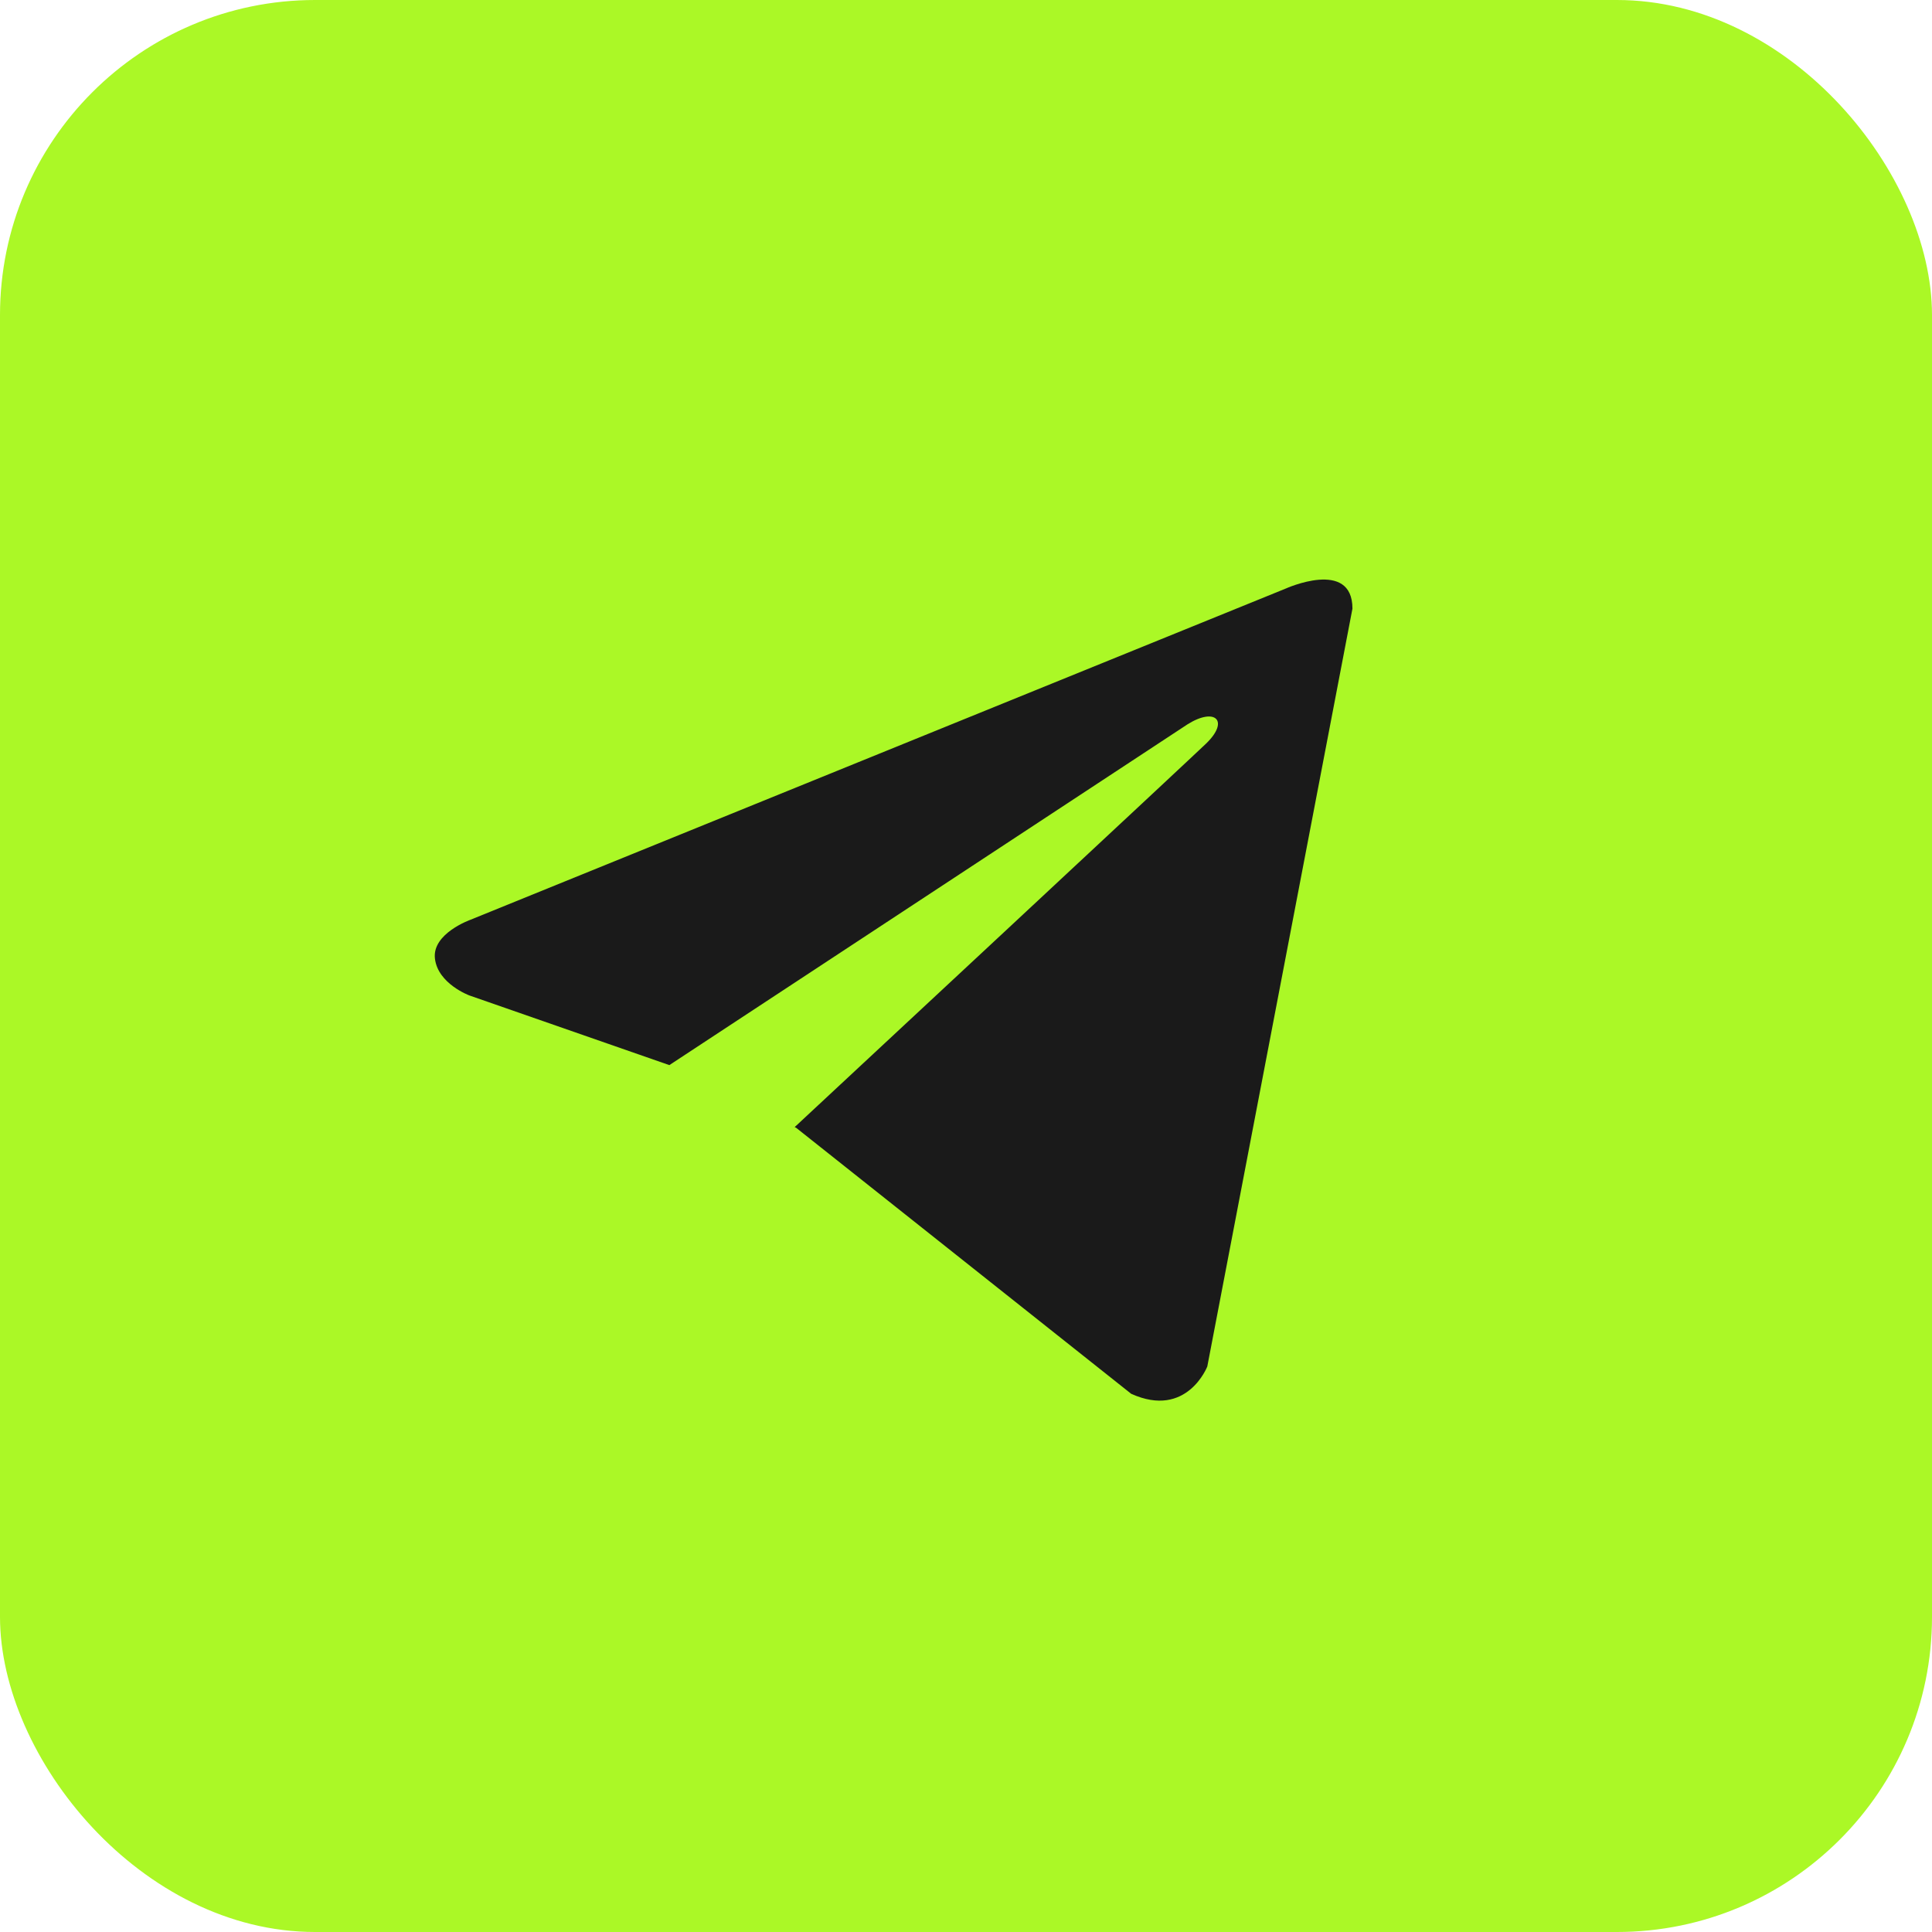
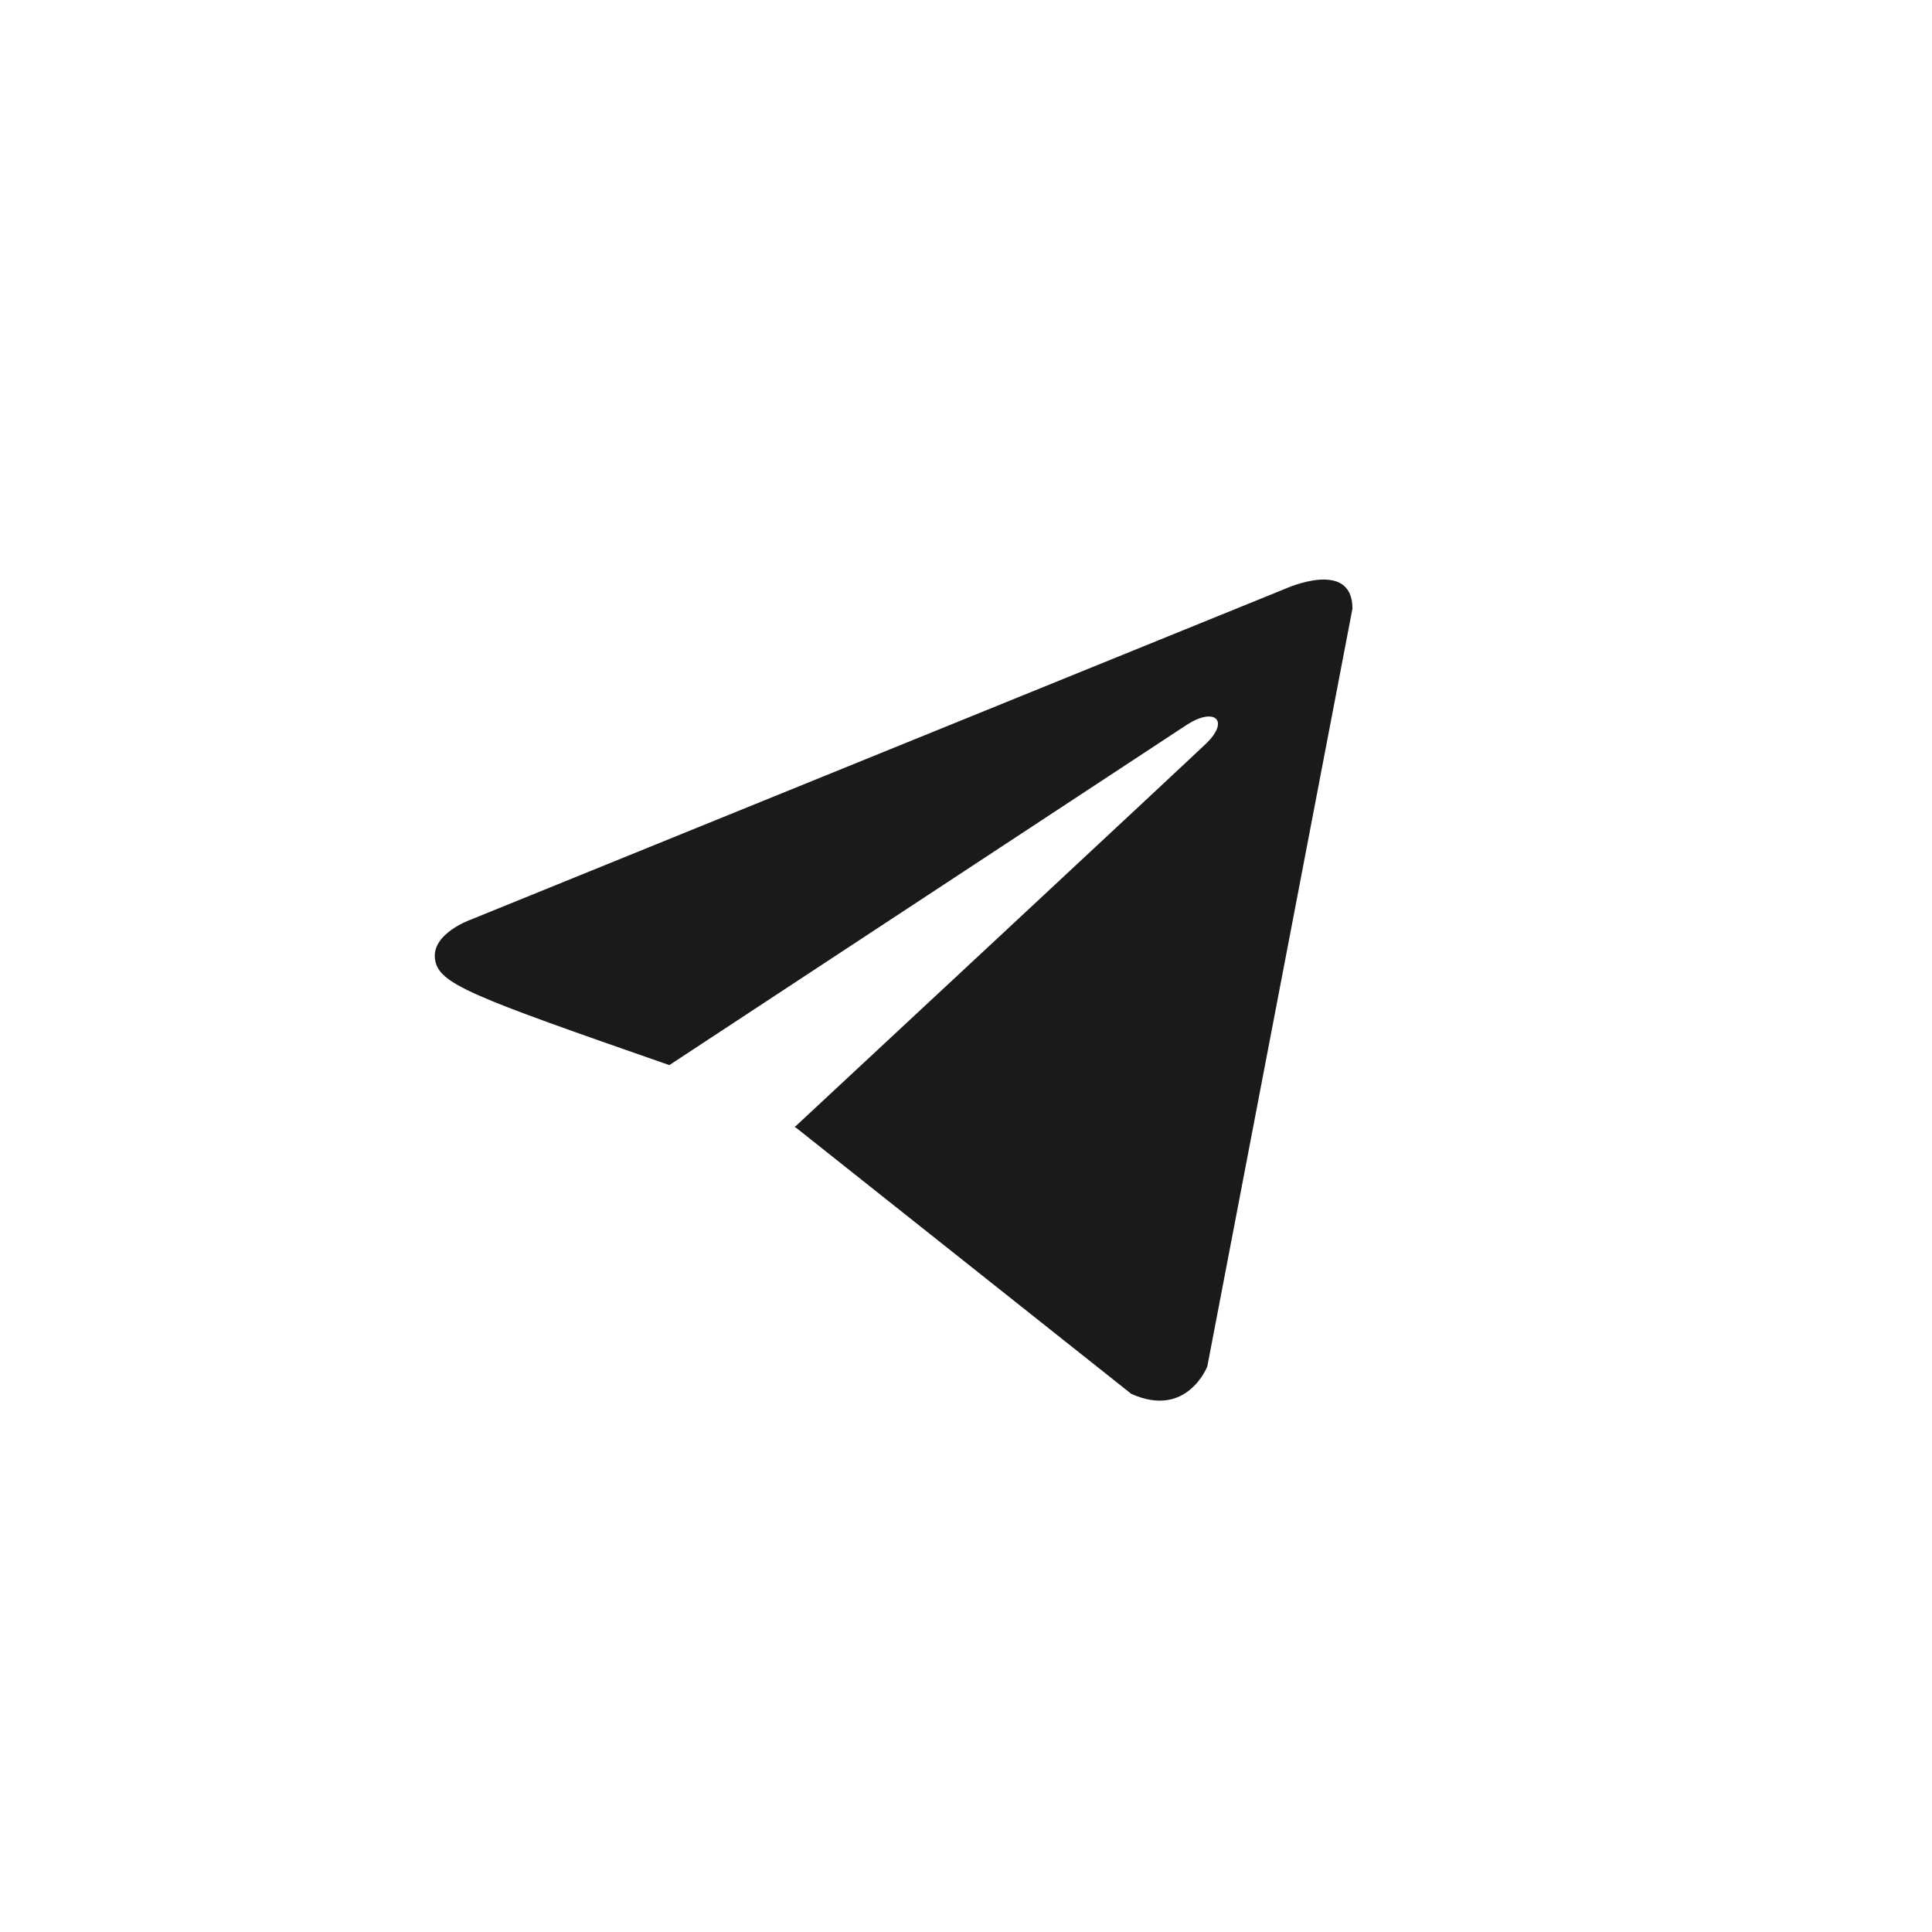
<svg xmlns="http://www.w3.org/2000/svg" width="40" height="40" viewBox="0 0 40 40" fill="none">
-   <rect width="40" height="40" rx="6.524" fill="#ABF826" />
-   <path d="M28.001 12.601L24.996 28.291C24.996 28.291 24.575 29.379 23.42 28.857L16.486 23.352L16.453 23.335C17.39 22.464 24.653 15.702 24.971 15.395C25.462 14.92 25.157 14.638 24.587 14.996L13.858 22.052L9.719 20.61C9.719 20.61 9.067 20.37 9.005 19.848C8.941 19.326 9.74 19.043 9.74 19.043L26.614 12.188C26.614 12.188 28.001 11.557 28.001 12.601V12.601Z" fill="#1A1A1A" />
+   <path d="M28.001 12.601L24.996 28.291C24.996 28.291 24.575 29.379 23.42 28.857L16.486 23.352L16.453 23.335C17.39 22.464 24.653 15.702 24.971 15.395C25.462 14.92 25.157 14.638 24.587 14.996L13.858 22.052C9.719 20.61 9.067 20.37 9.005 19.848C8.941 19.326 9.74 19.043 9.74 19.043L26.614 12.188C26.614 12.188 28.001 11.557 28.001 12.601V12.601Z" fill="#1A1A1A" />
</svg>